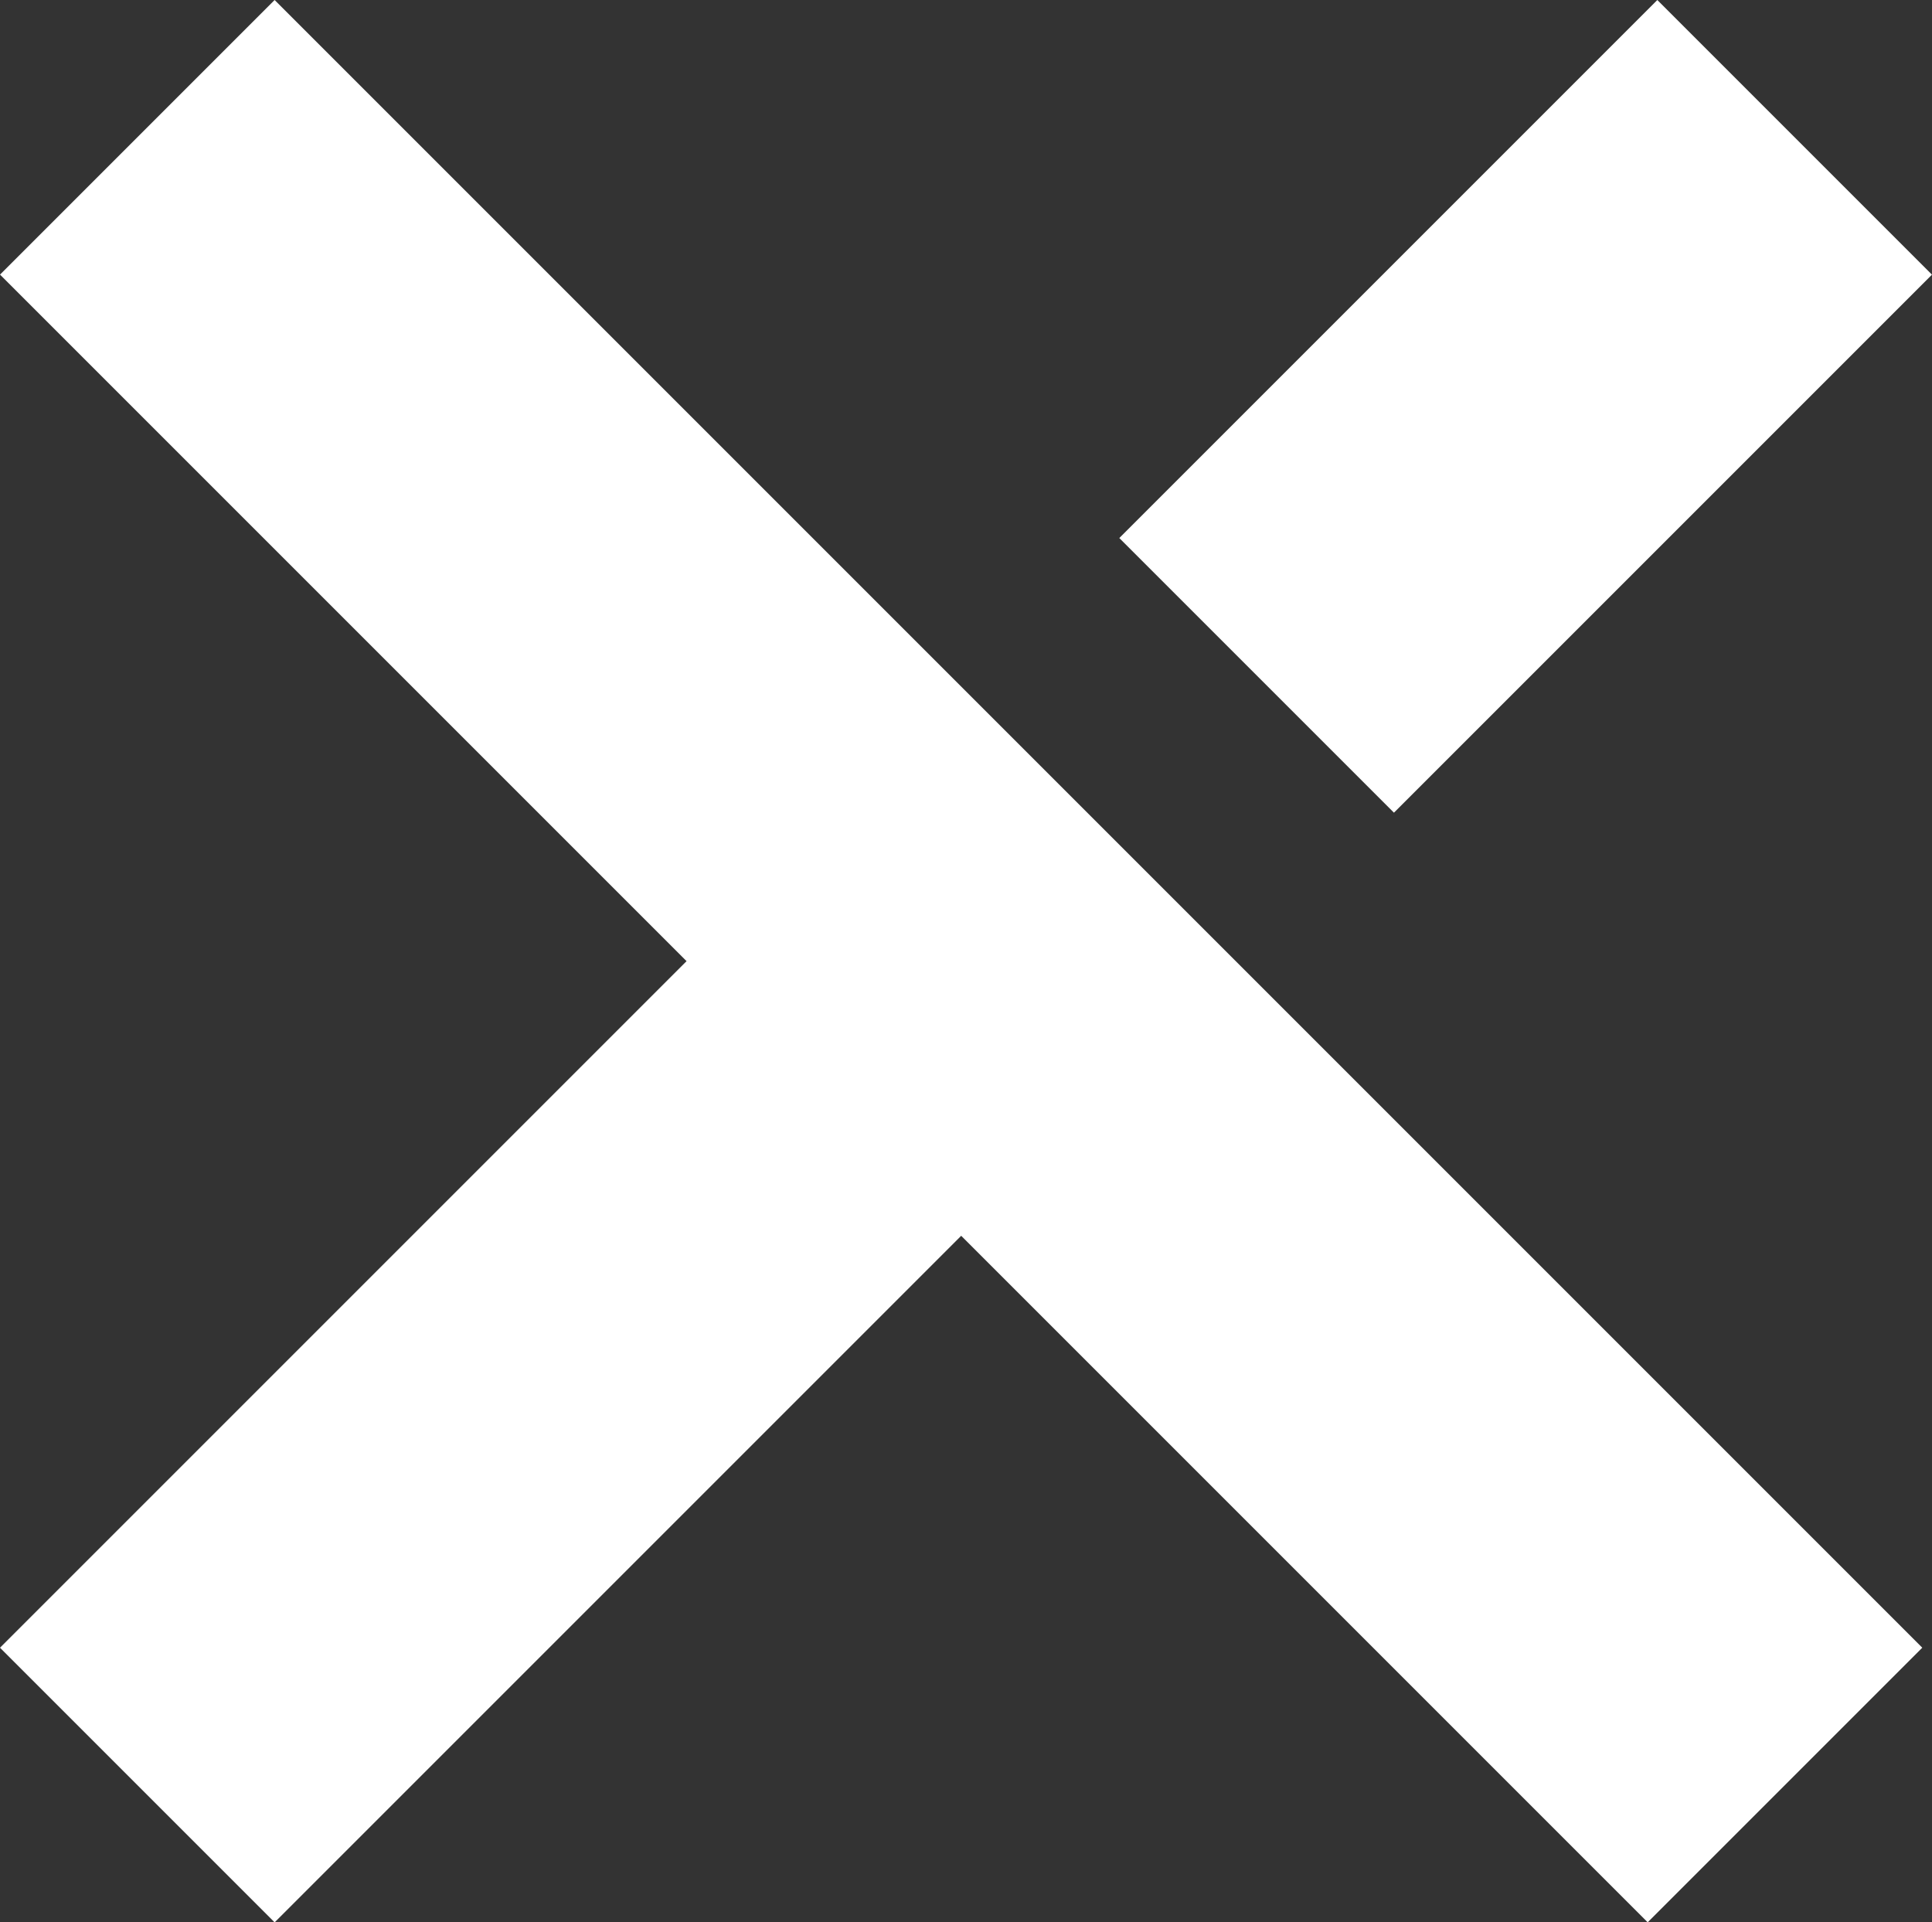
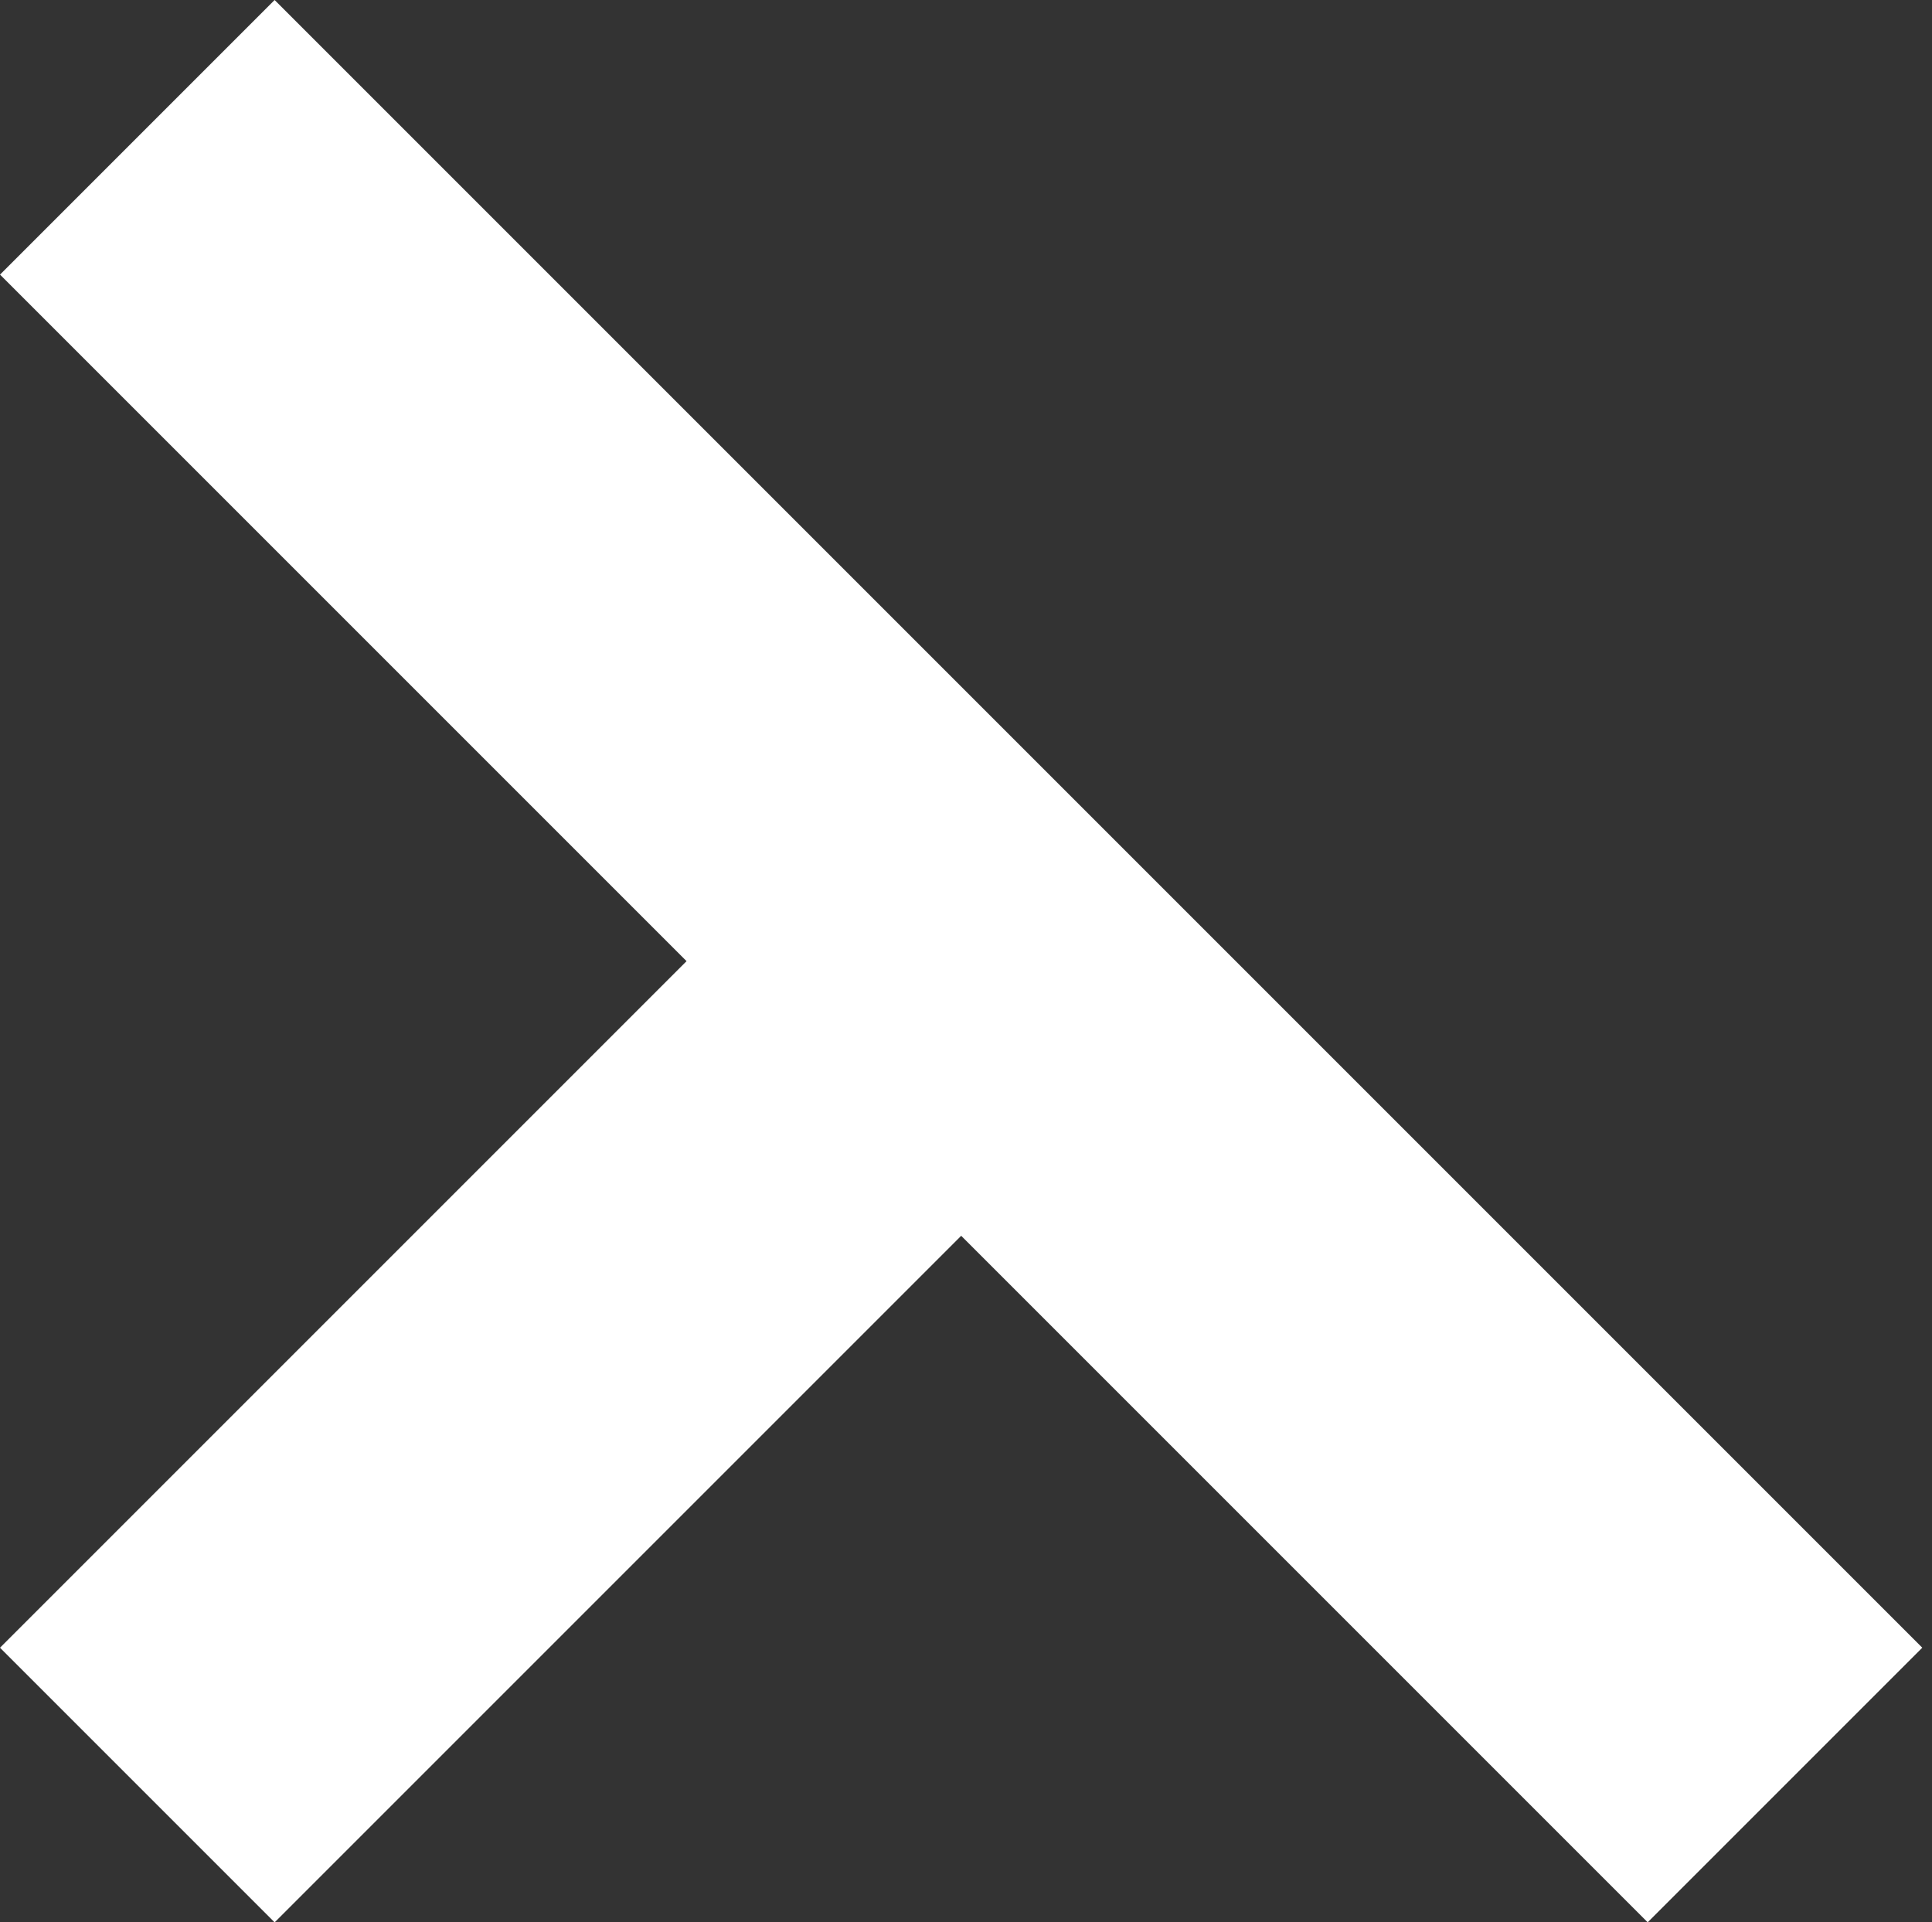
<svg xmlns="http://www.w3.org/2000/svg" width="36.796" height="36.611" viewBox="0 0 36.796 36.611">
  <rect x="0" y="0" width="36.796" height="36.611" fill="#333333" stroke="none" />
  <g id="Groupe_261" data-name="Groupe 261" transform="translate(-1789.504 -39.787)">
-     <rect id="Rectangle_538" data-name="Rectangle 538" width="14.491" height="7.397" transform="translate(1810.822 50.034) rotate(-45)" fill="#fff" />
    <rect id="Rectangle_802" data-name="Rectangle 802" width="20.491" height="7.397" transform="translate(1789.504 71.168) rotate(-45)" fill="#fff" />
    <rect id="Rectangle_540" data-name="Rectangle 540" width="44.379" height="7.396" transform="translate(1794.734 39.787) rotate(45)" fill="#fff" />
  </g>
</svg>